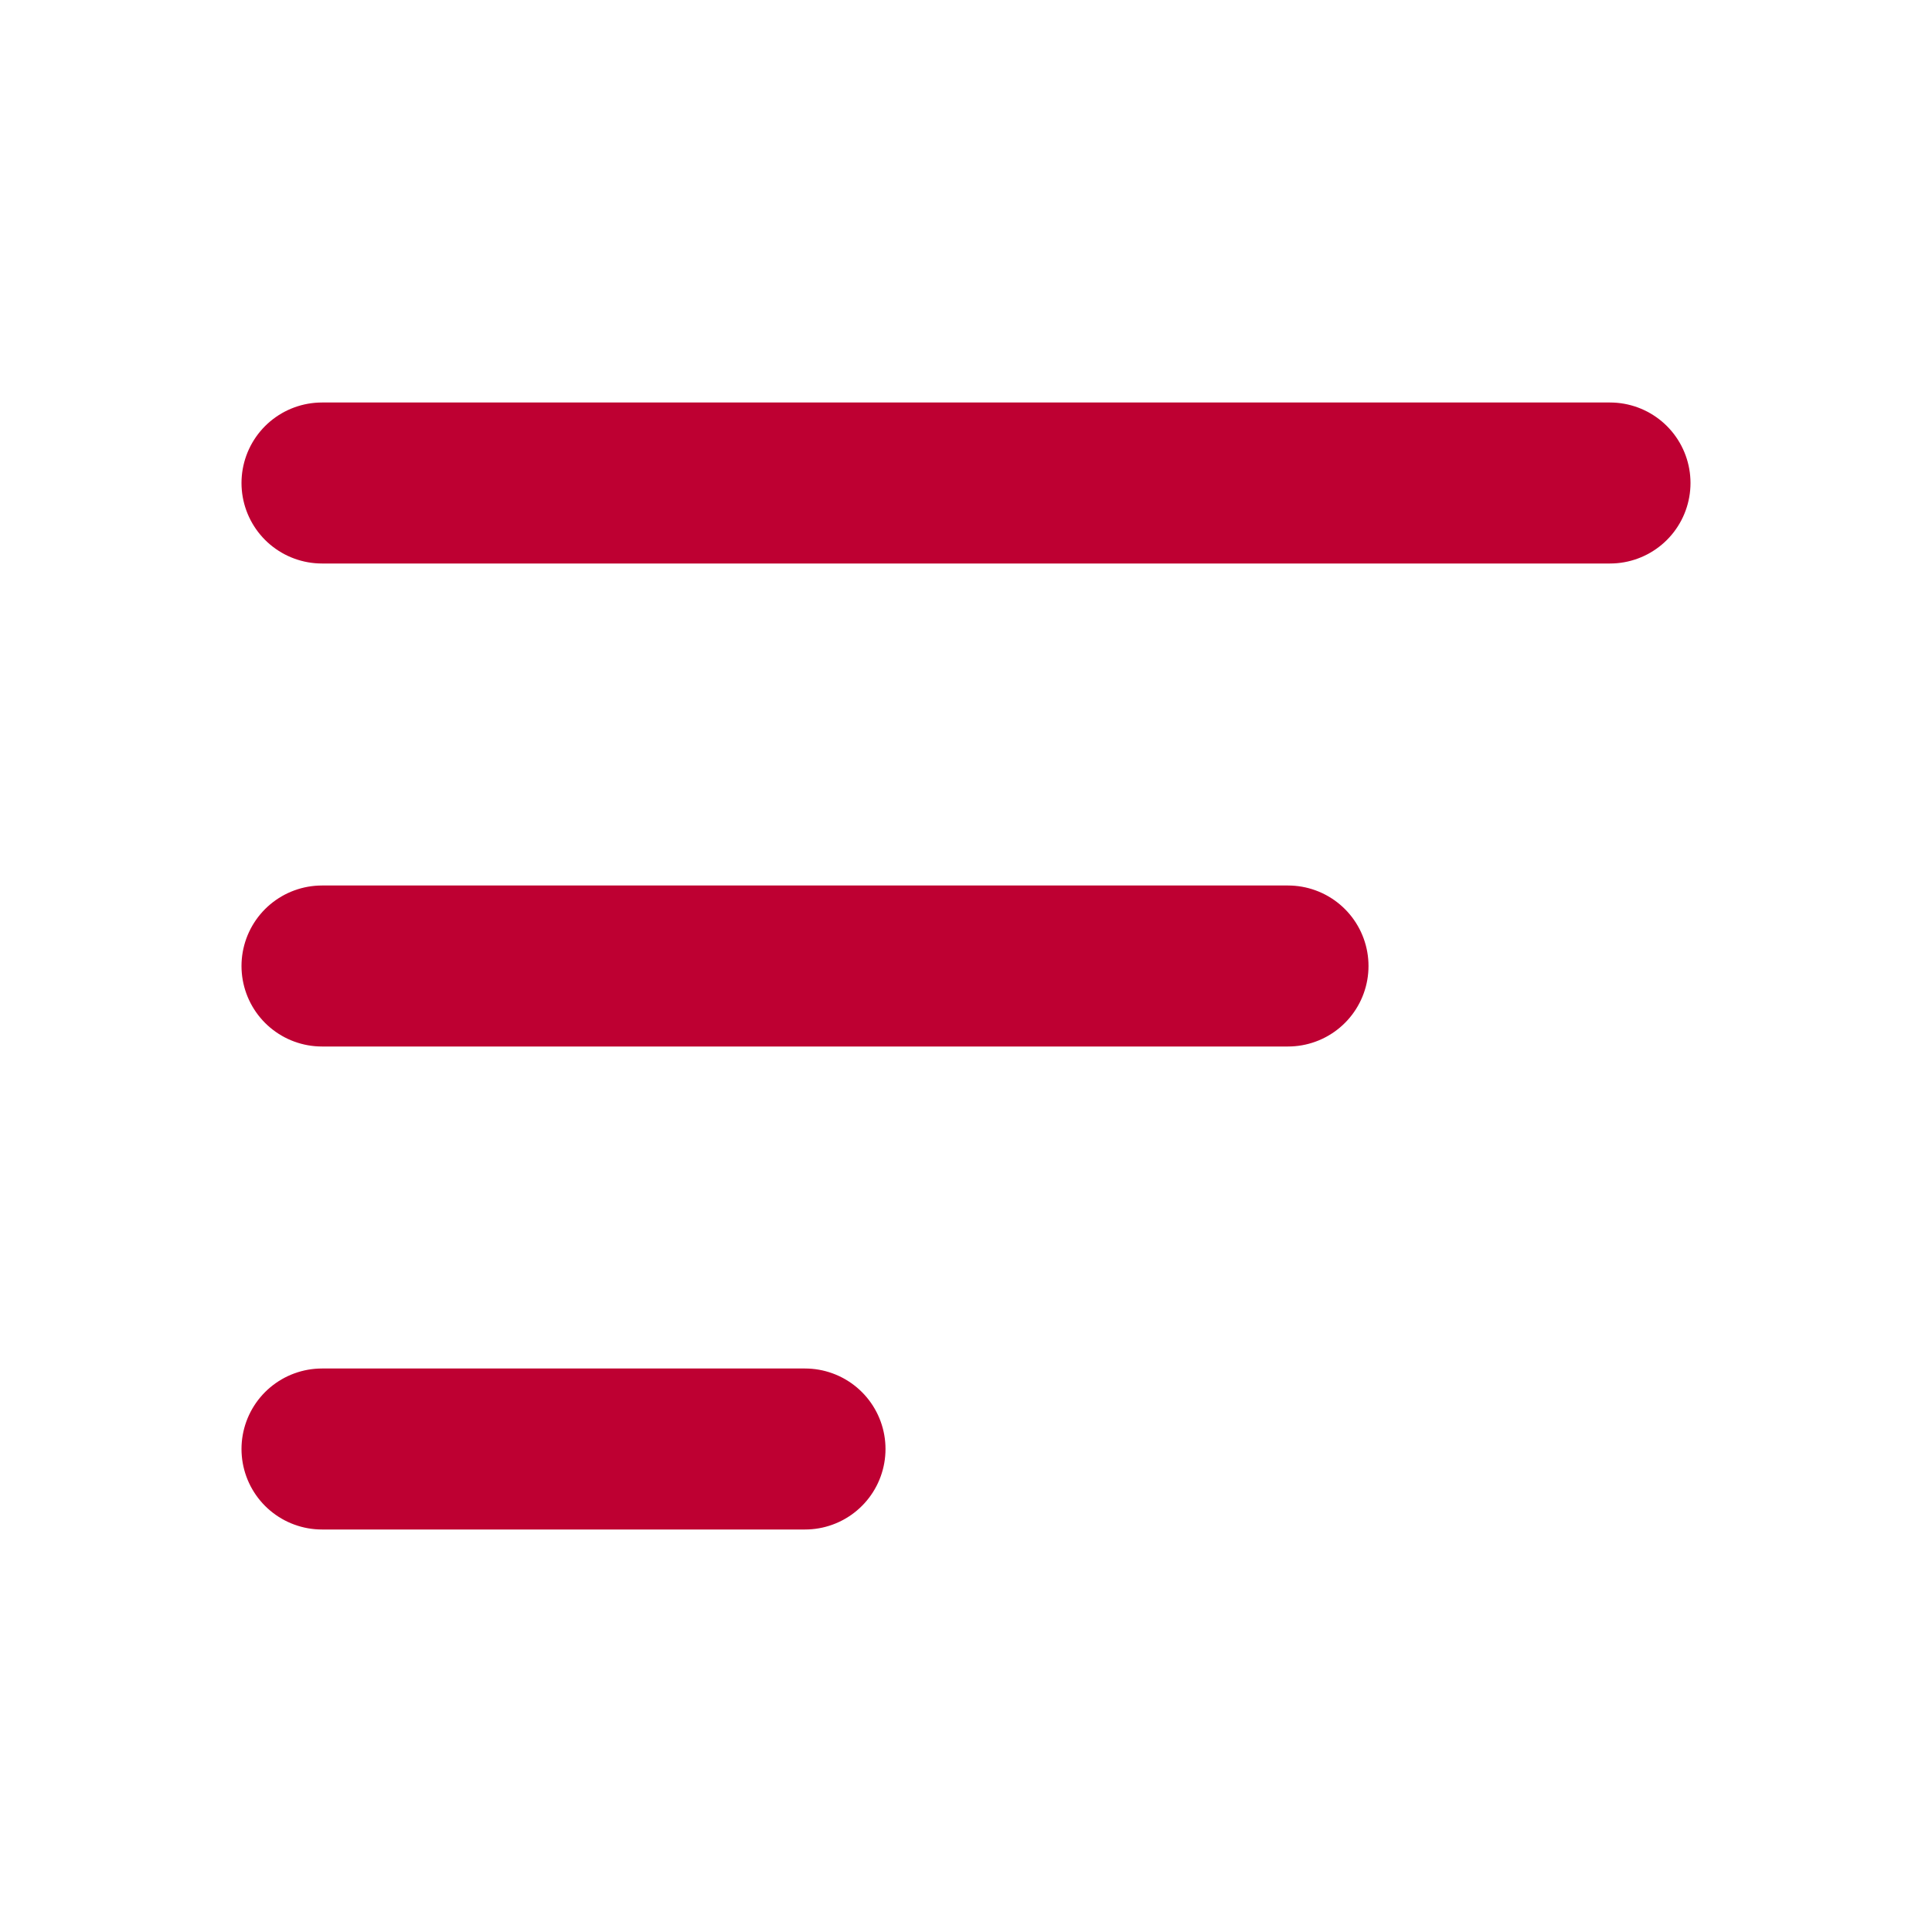
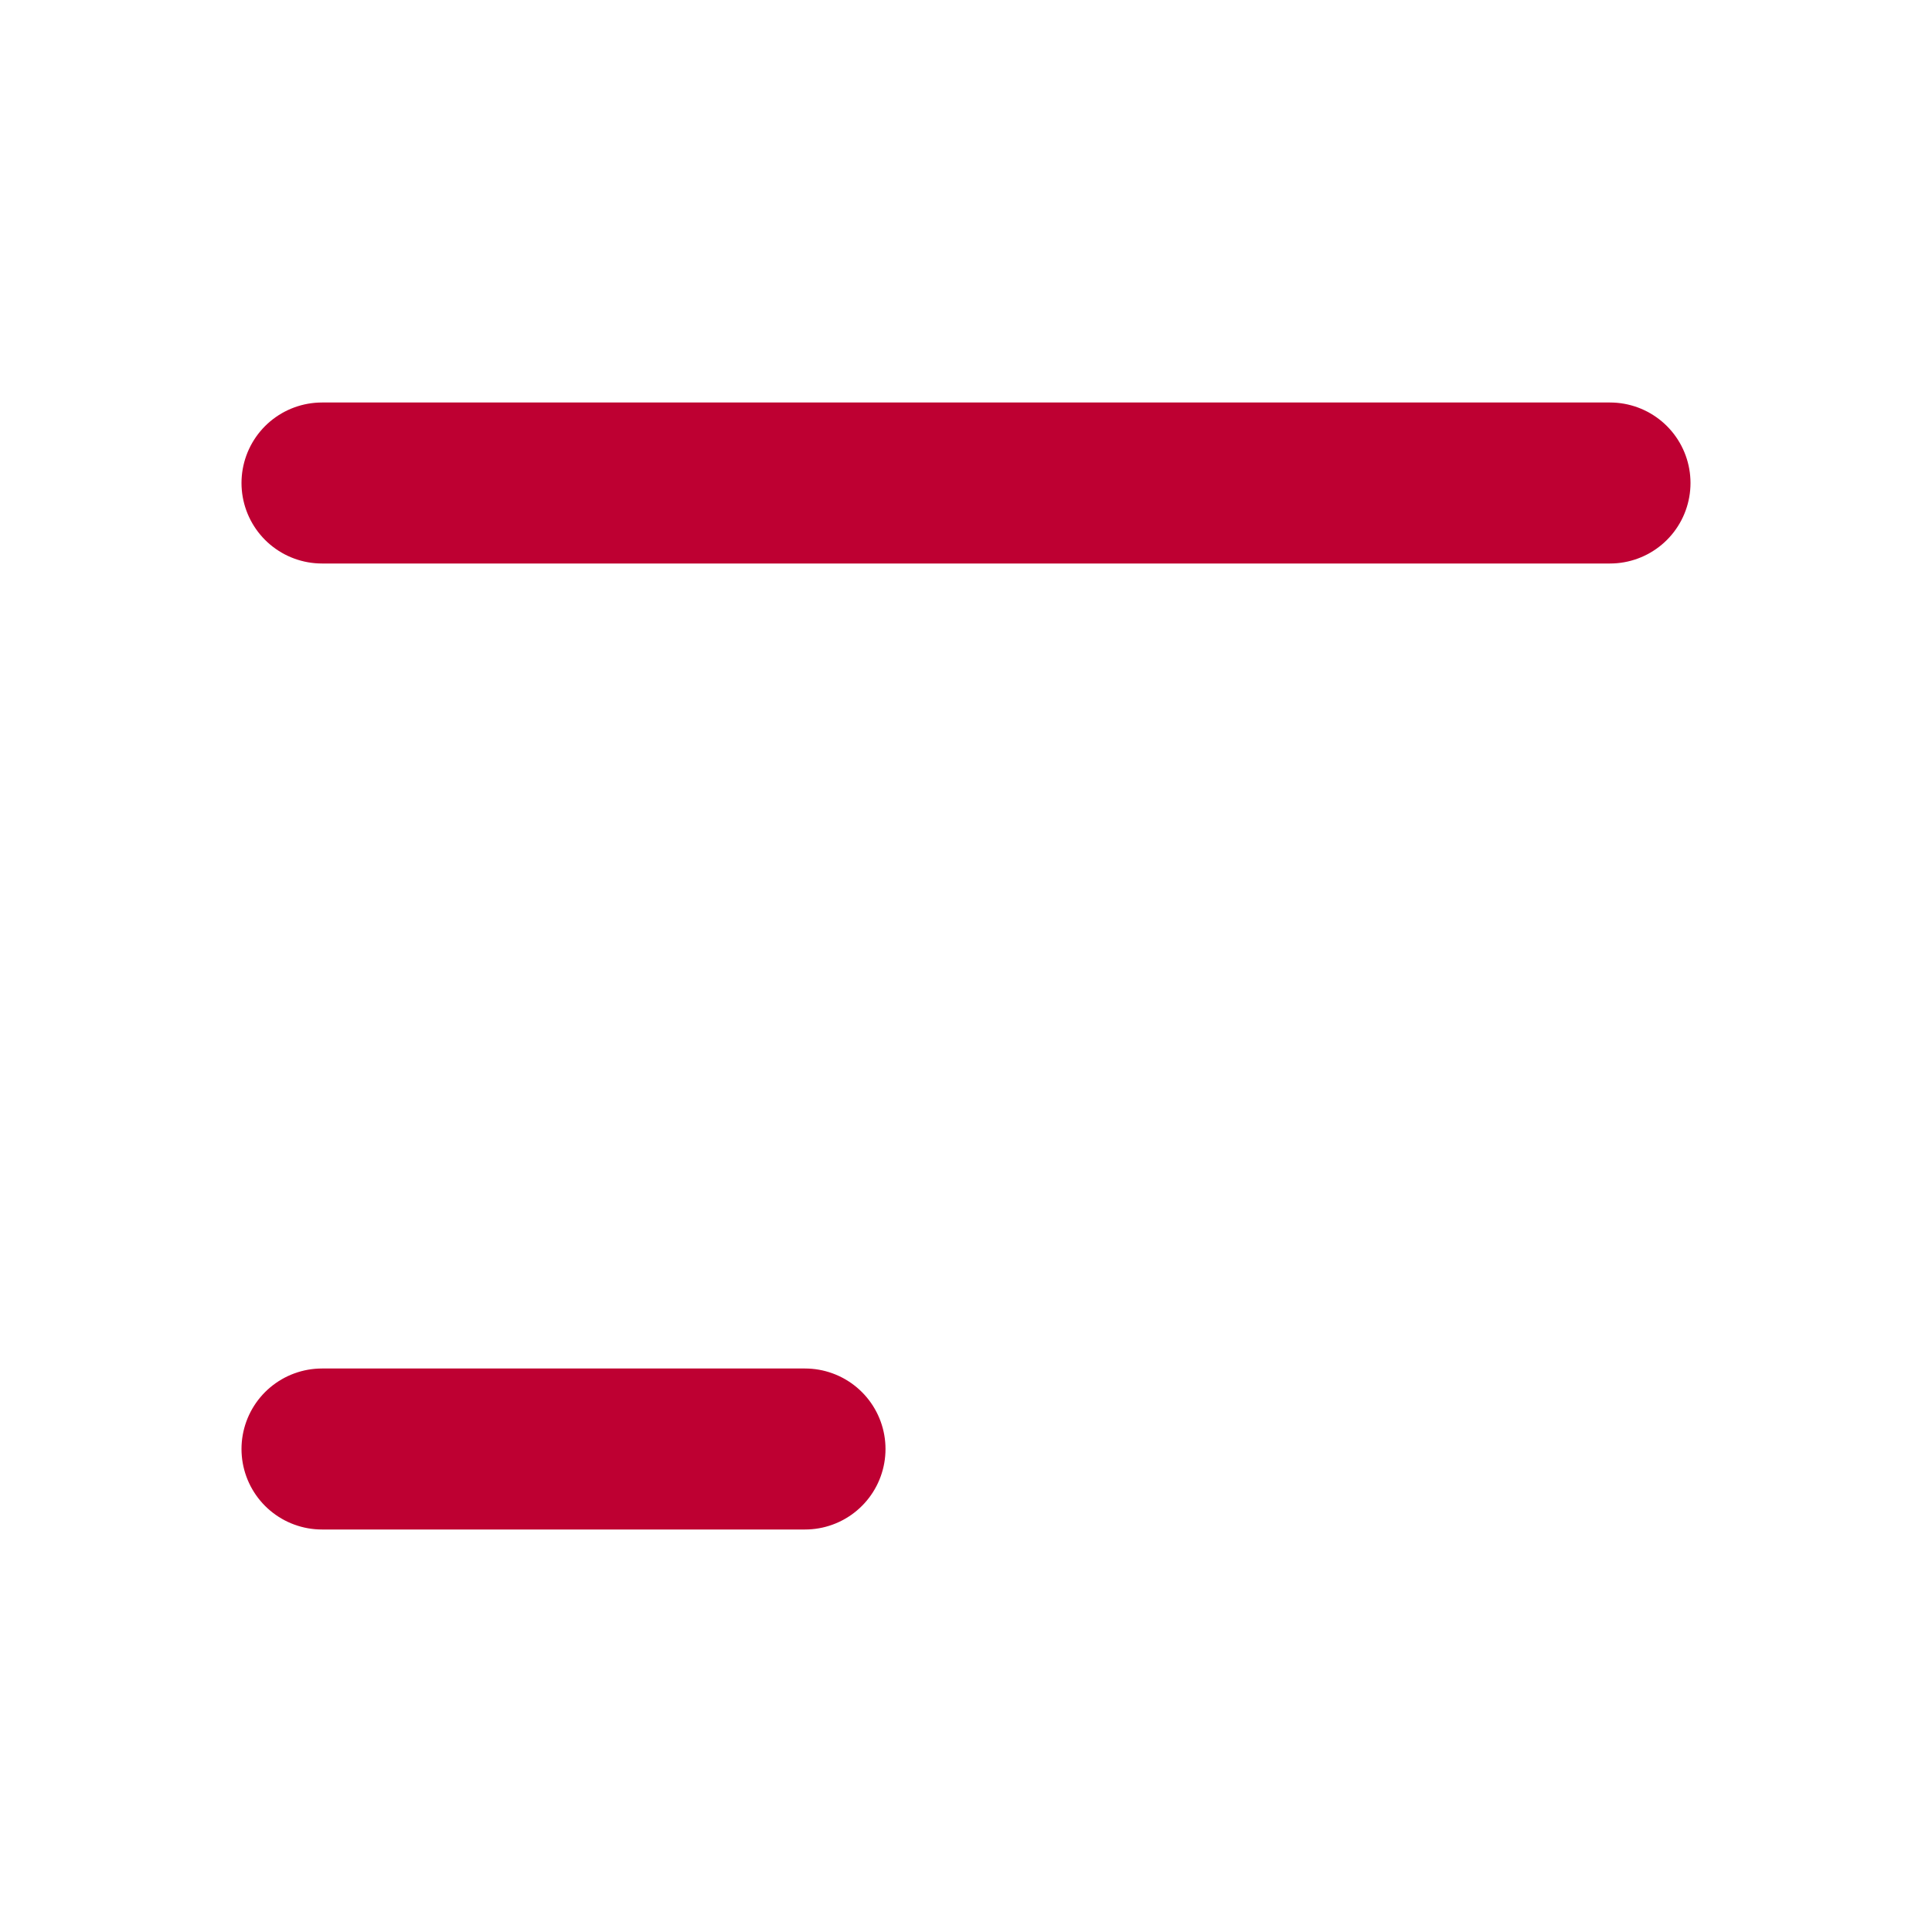
<svg xmlns="http://www.w3.org/2000/svg" width="800px" height="800px" viewBox="0 0 24 24" fill="none">
  <path d="M4 18H10" stroke="#be0032" stroke-width="2" stroke-linecap="round" />
-   <path d="M4 12L16 12" stroke="#be0032" stroke-width="2" stroke-linecap="round" />
  <path d="M4 6L20 6" stroke="#be0032" stroke-width="2" stroke-linecap="round" />
</svg>